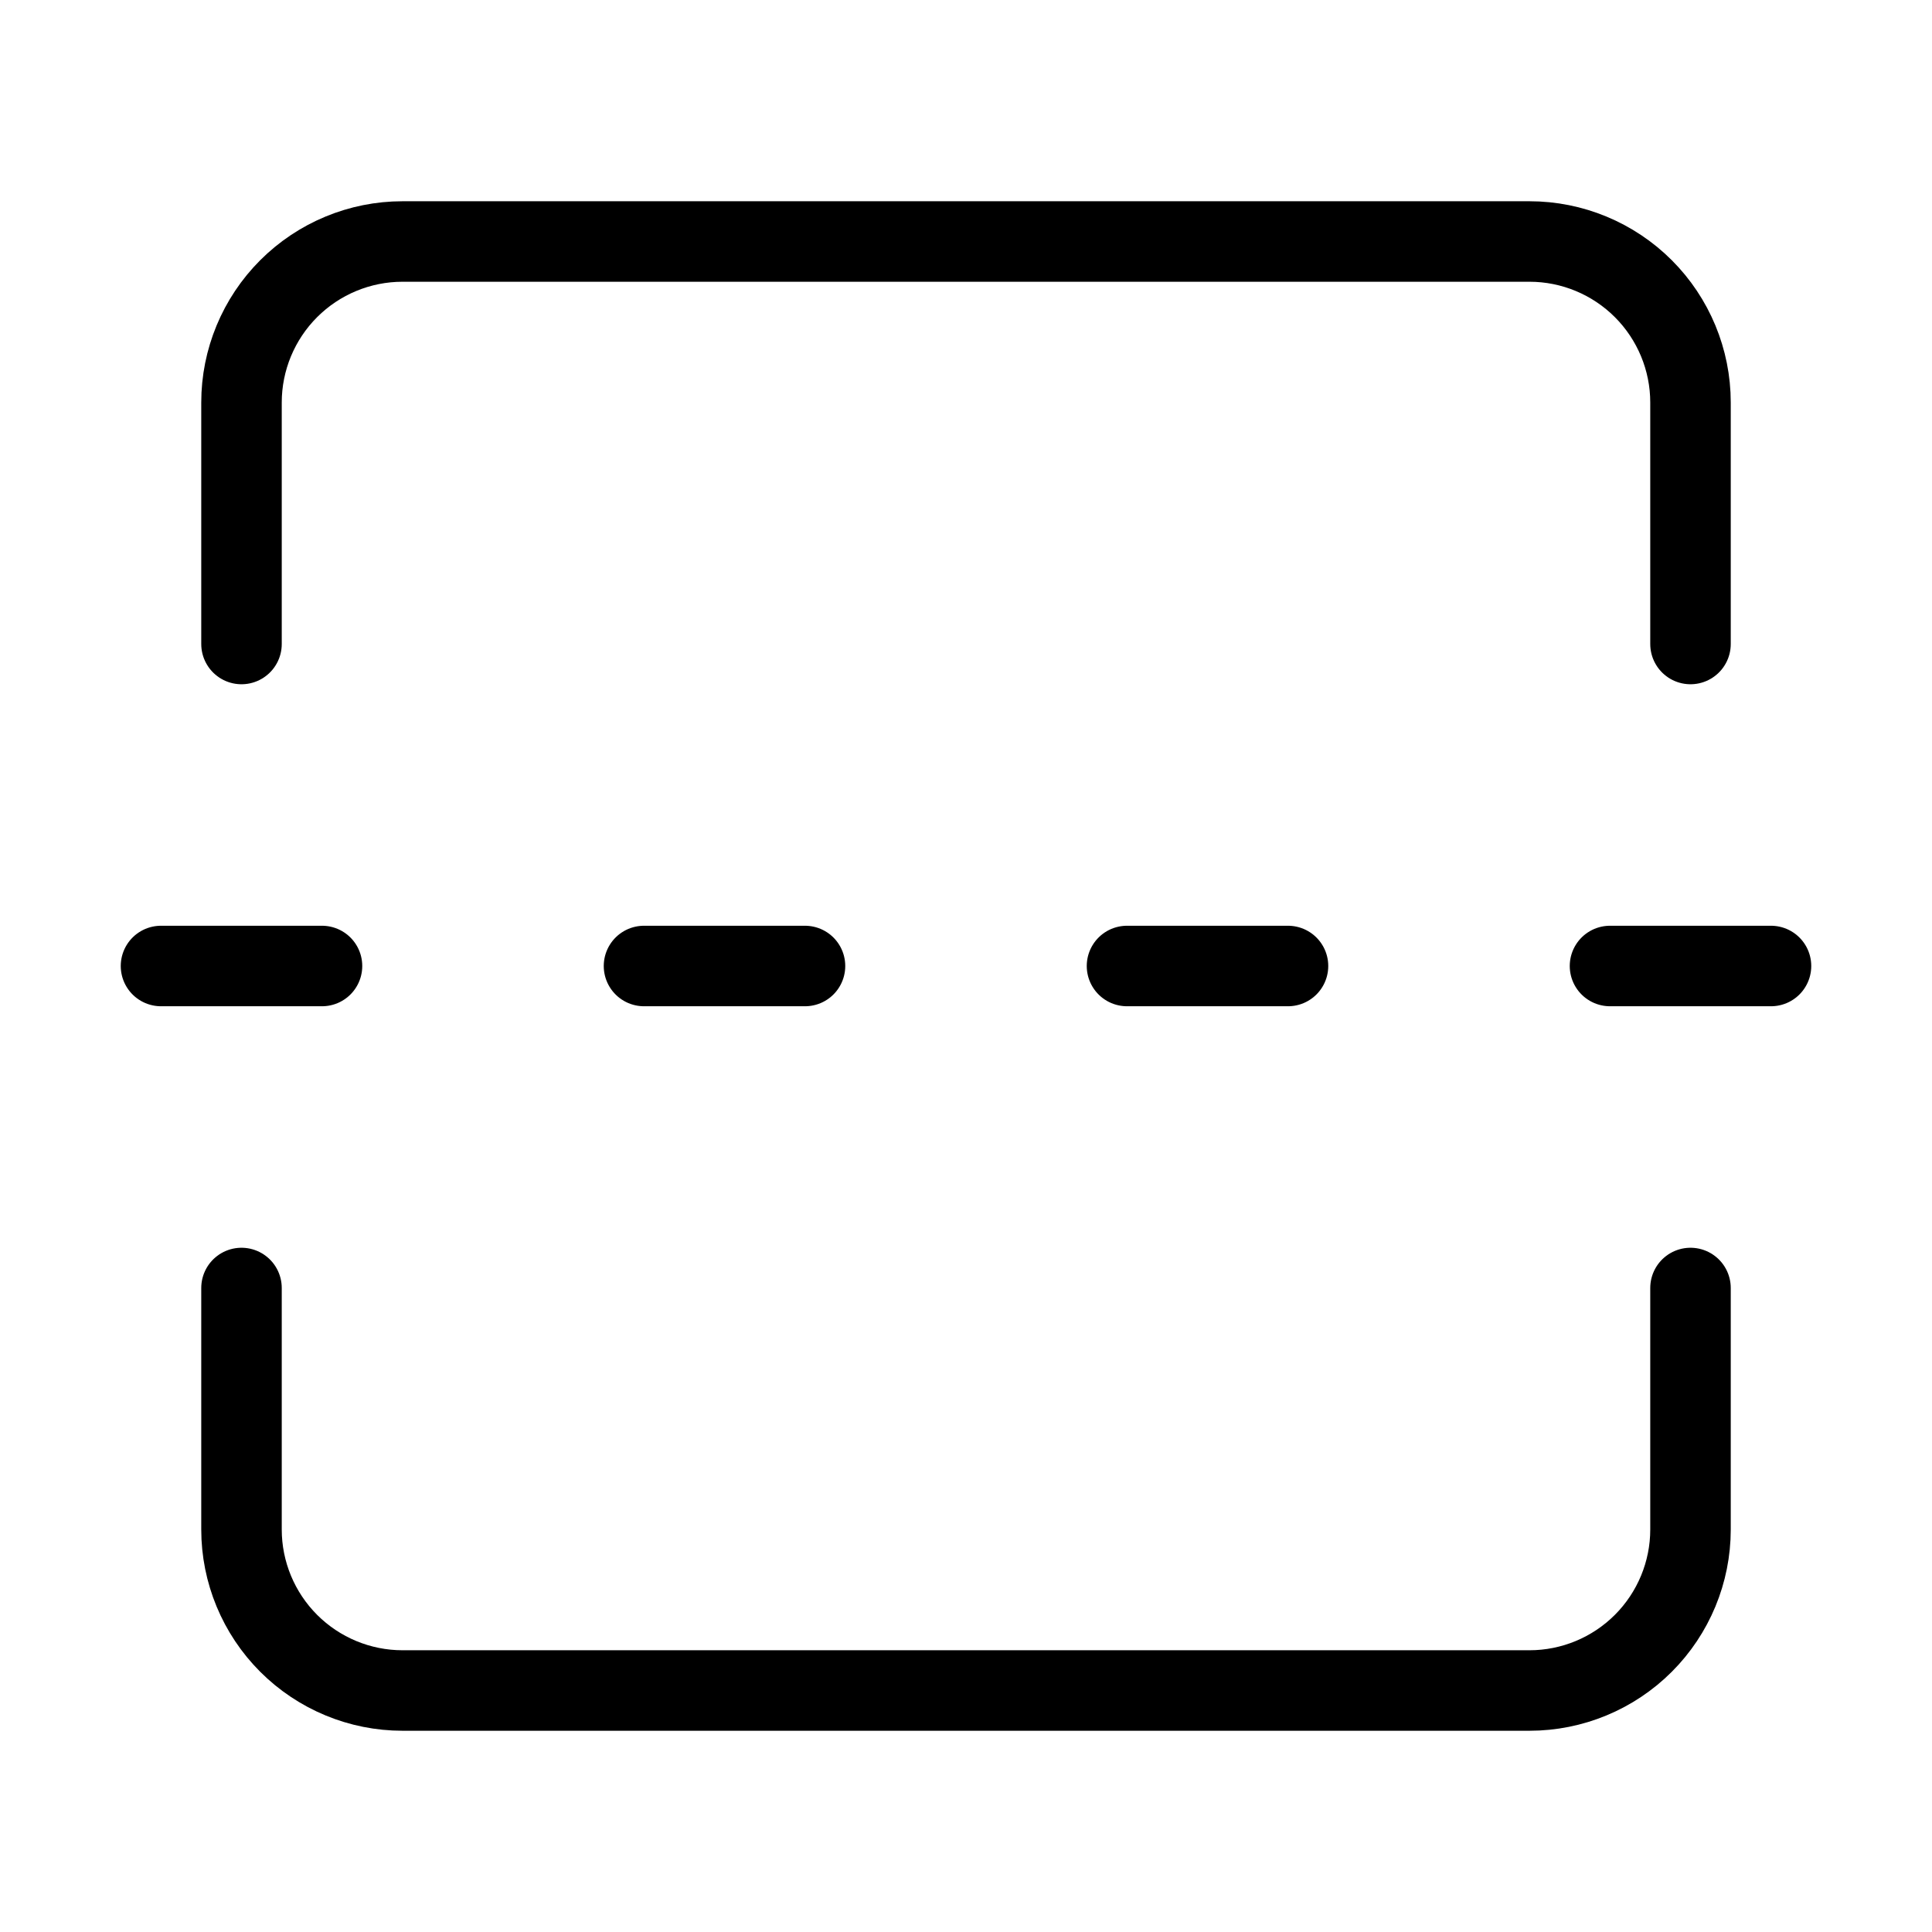
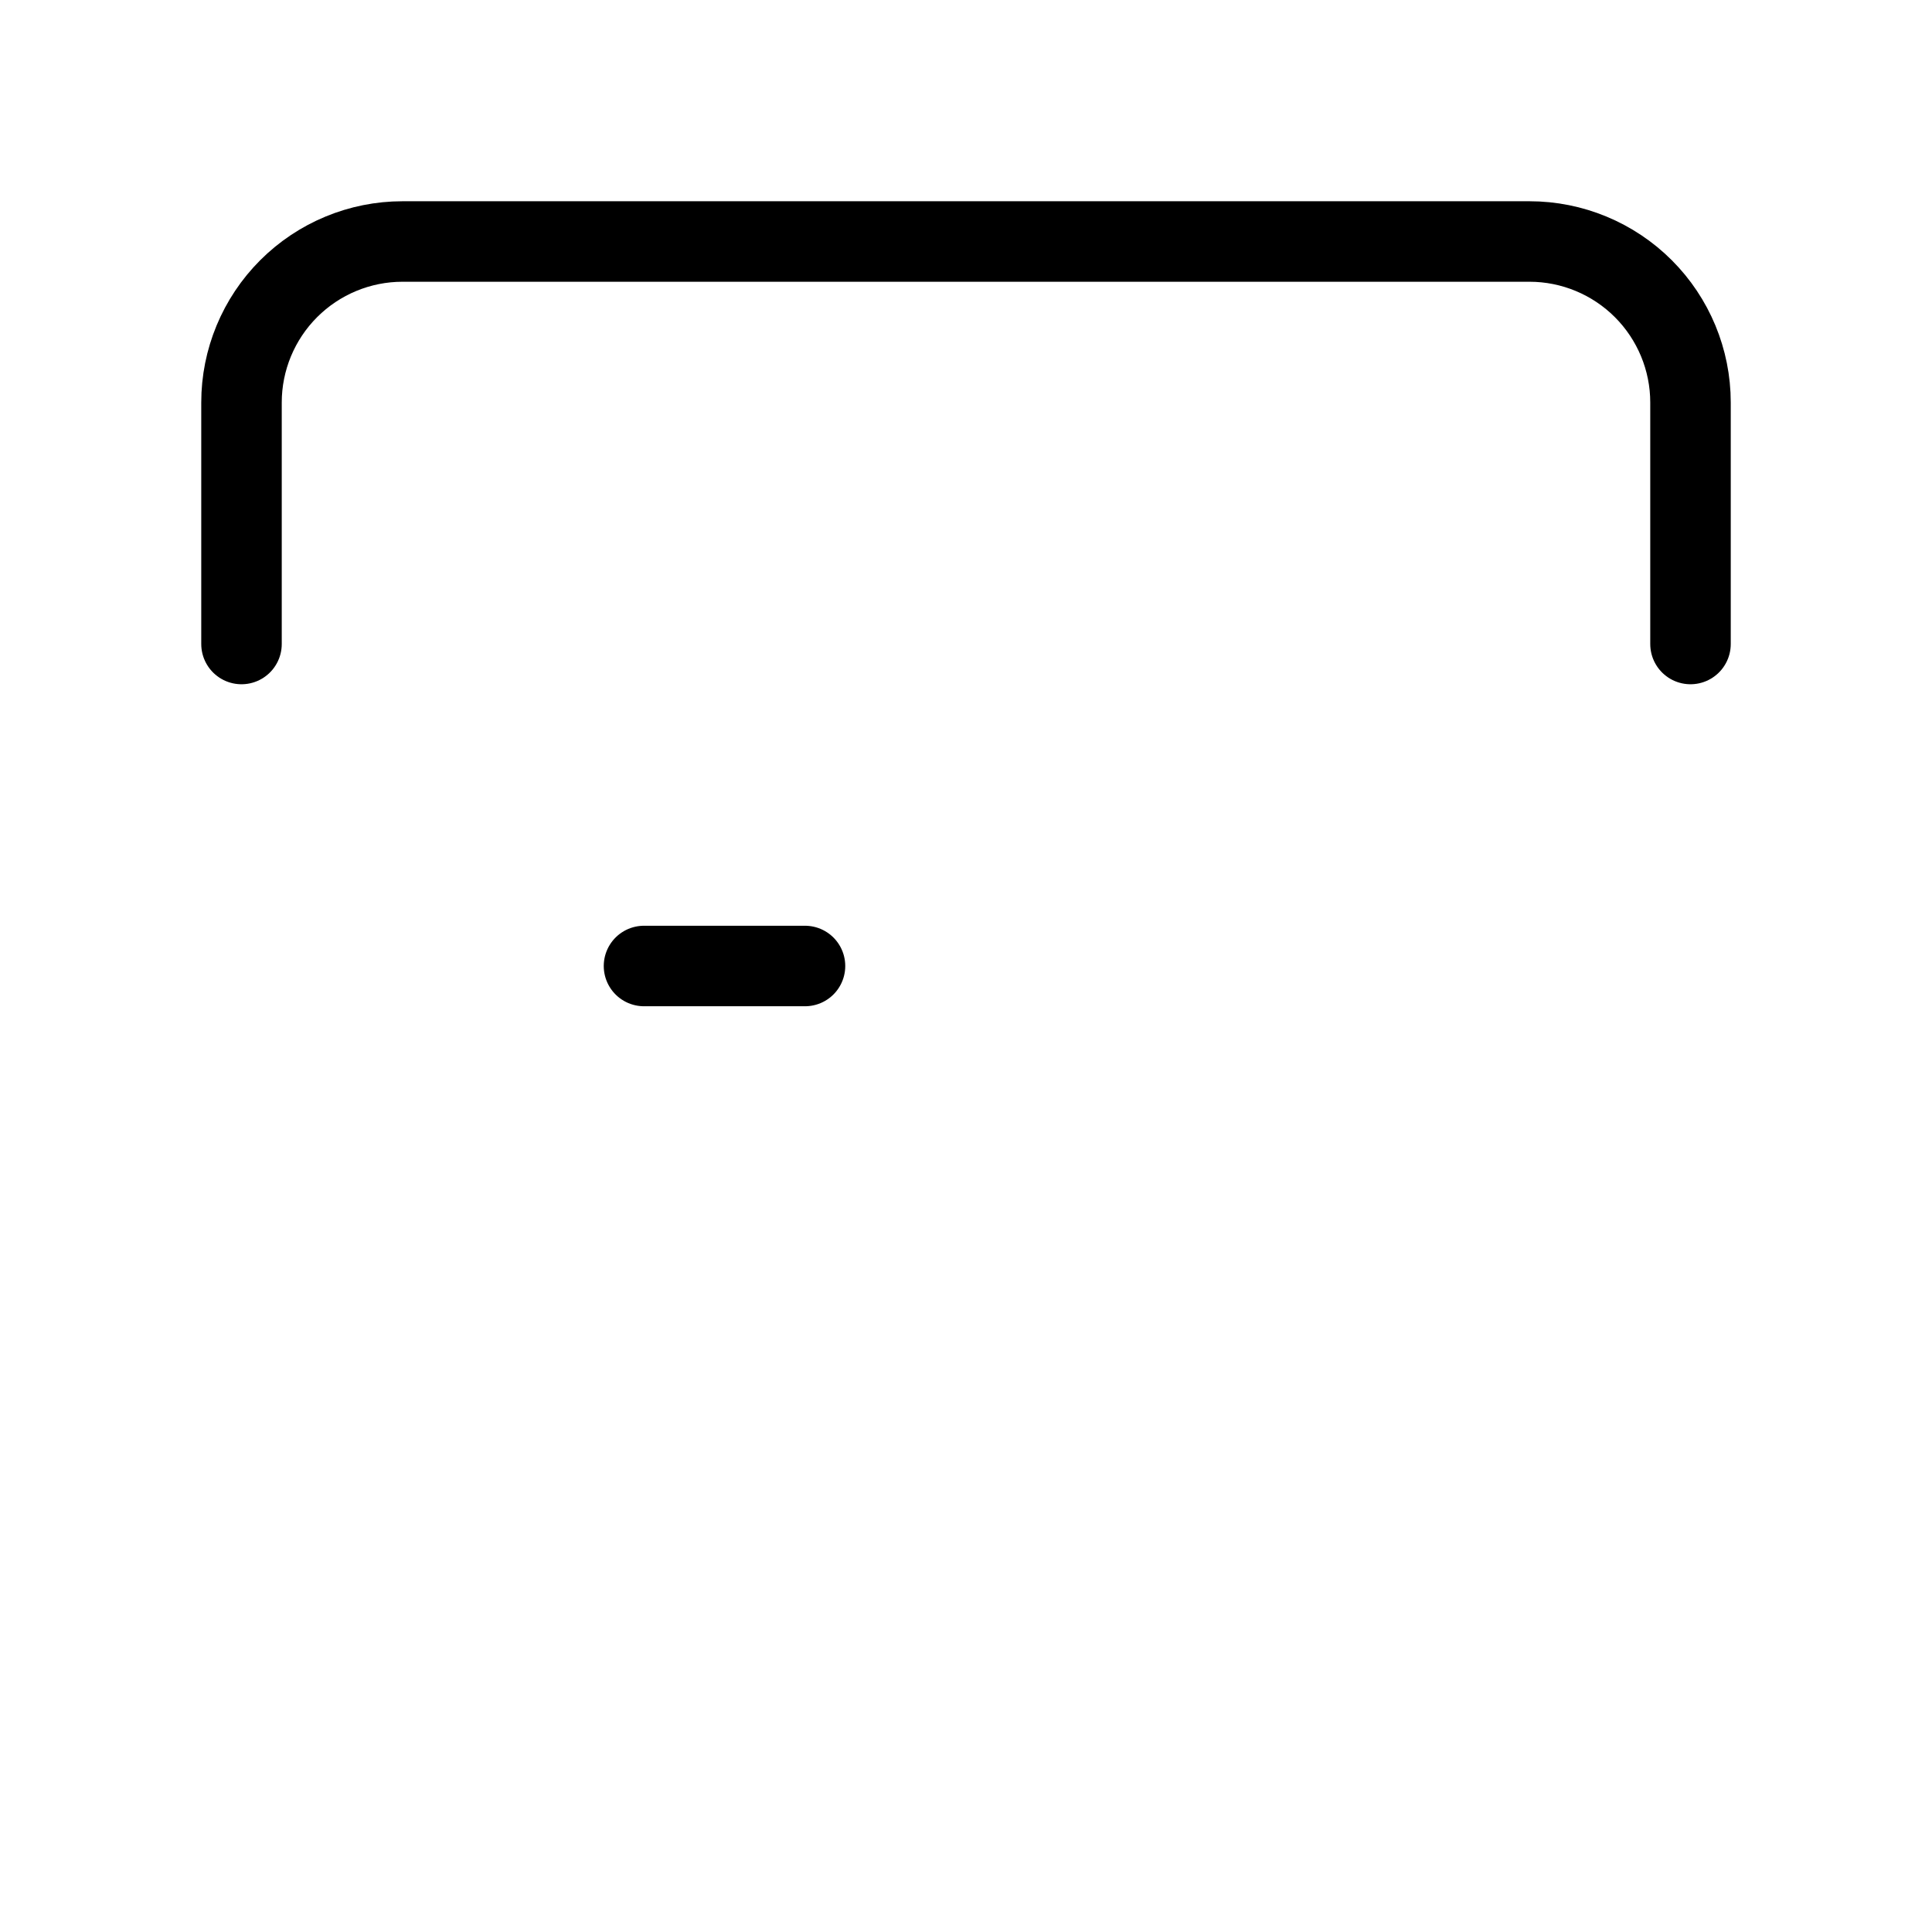
<svg xmlns="http://www.w3.org/2000/svg" width="24" height="24" viewBox="0 0 24 24" fill="none">
  <path d="M21 8V5C21 4.47 20.789 3.961 20.414 3.586C20.039 3.211 19.53 3 19 3H5C4.47 3 3.961 3.211 3.586 3.586C3.211 3.961 3 4.47 3 5V8" stroke="black" stroke-linecap="round" stroke-linejoin="round" />
-   <path d="M21 16V19C21 19.53 20.789 20.039 20.414 20.414C20.039 20.789 19.53 21 19 21H5C4.47 21 3.961 20.789 3.586 20.414C3.211 20.039 3 19.53 3 19V16" stroke="black" stroke-linecap="round" stroke-linejoin="round" />
-   <path d="M4 12H2" stroke="black" stroke-linecap="round" stroke-linejoin="round" />
  <path d="M10 12H8" stroke="black" stroke-linecap="round" stroke-linejoin="round" />
-   <path d="M16 12H14" stroke="black" stroke-linecap="round" stroke-linejoin="round" />
-   <path d="M22 12H20" stroke="black" stroke-linecap="round" stroke-linejoin="round" />
</svg>